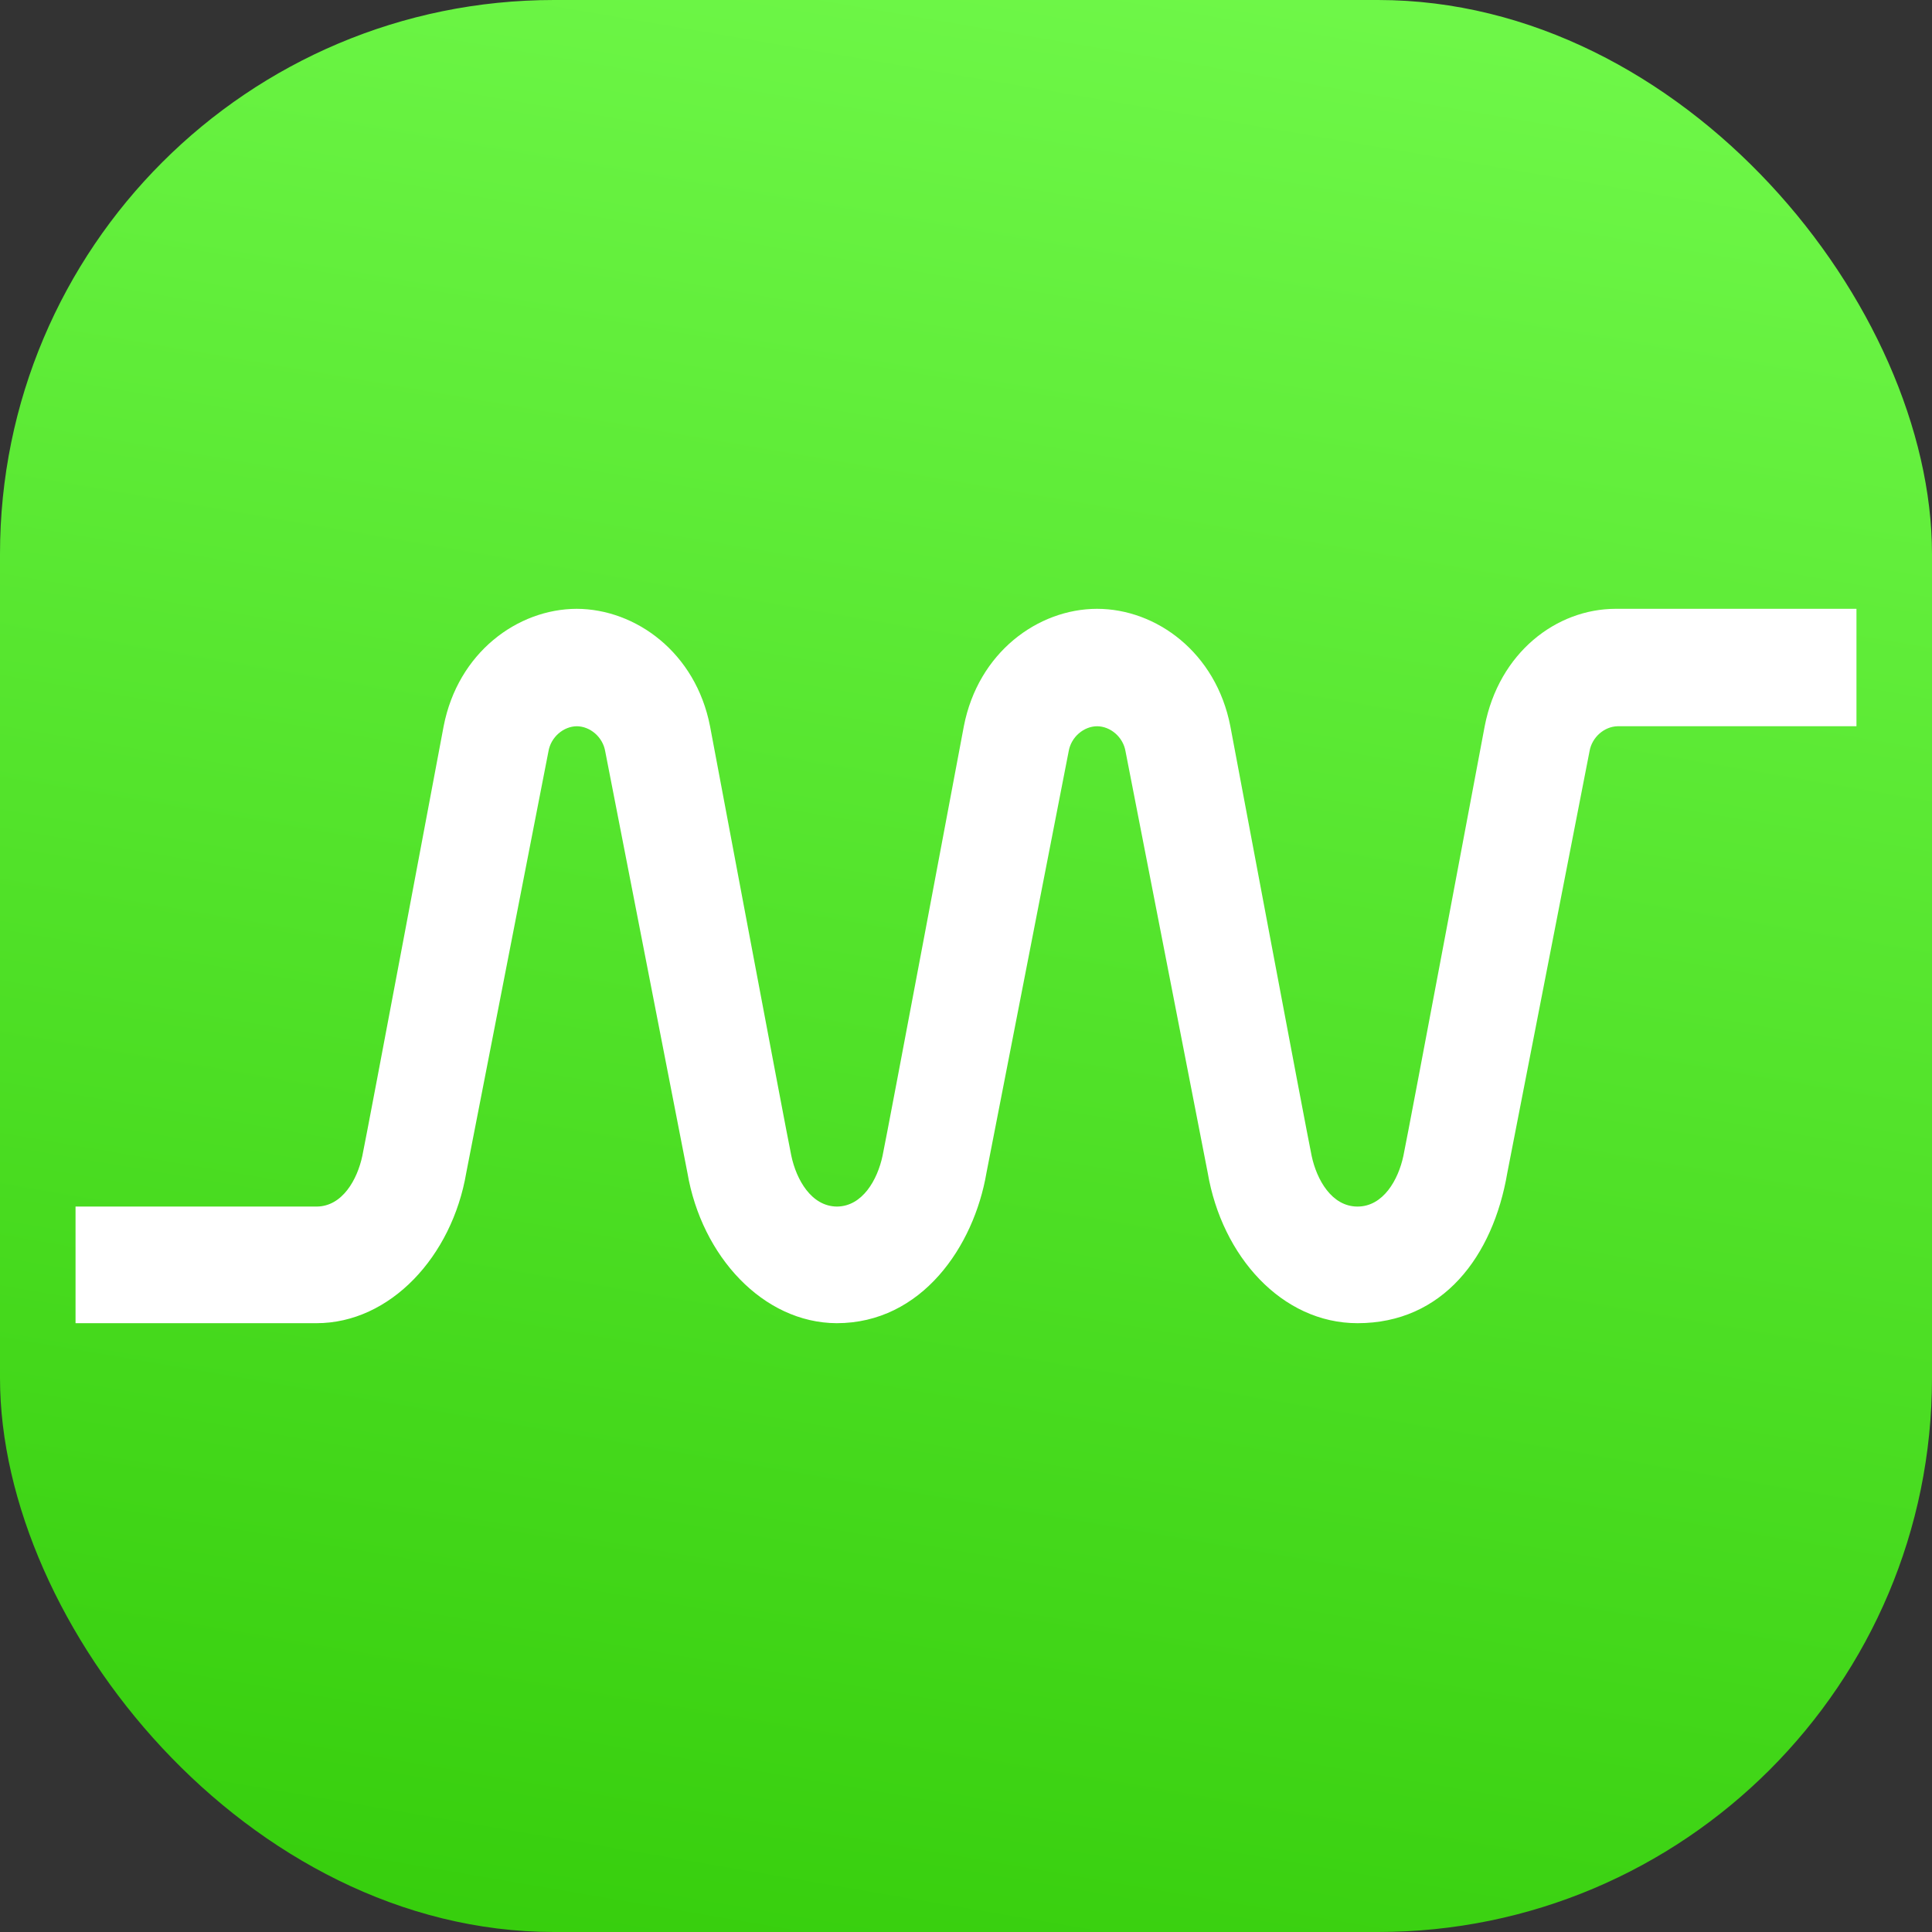
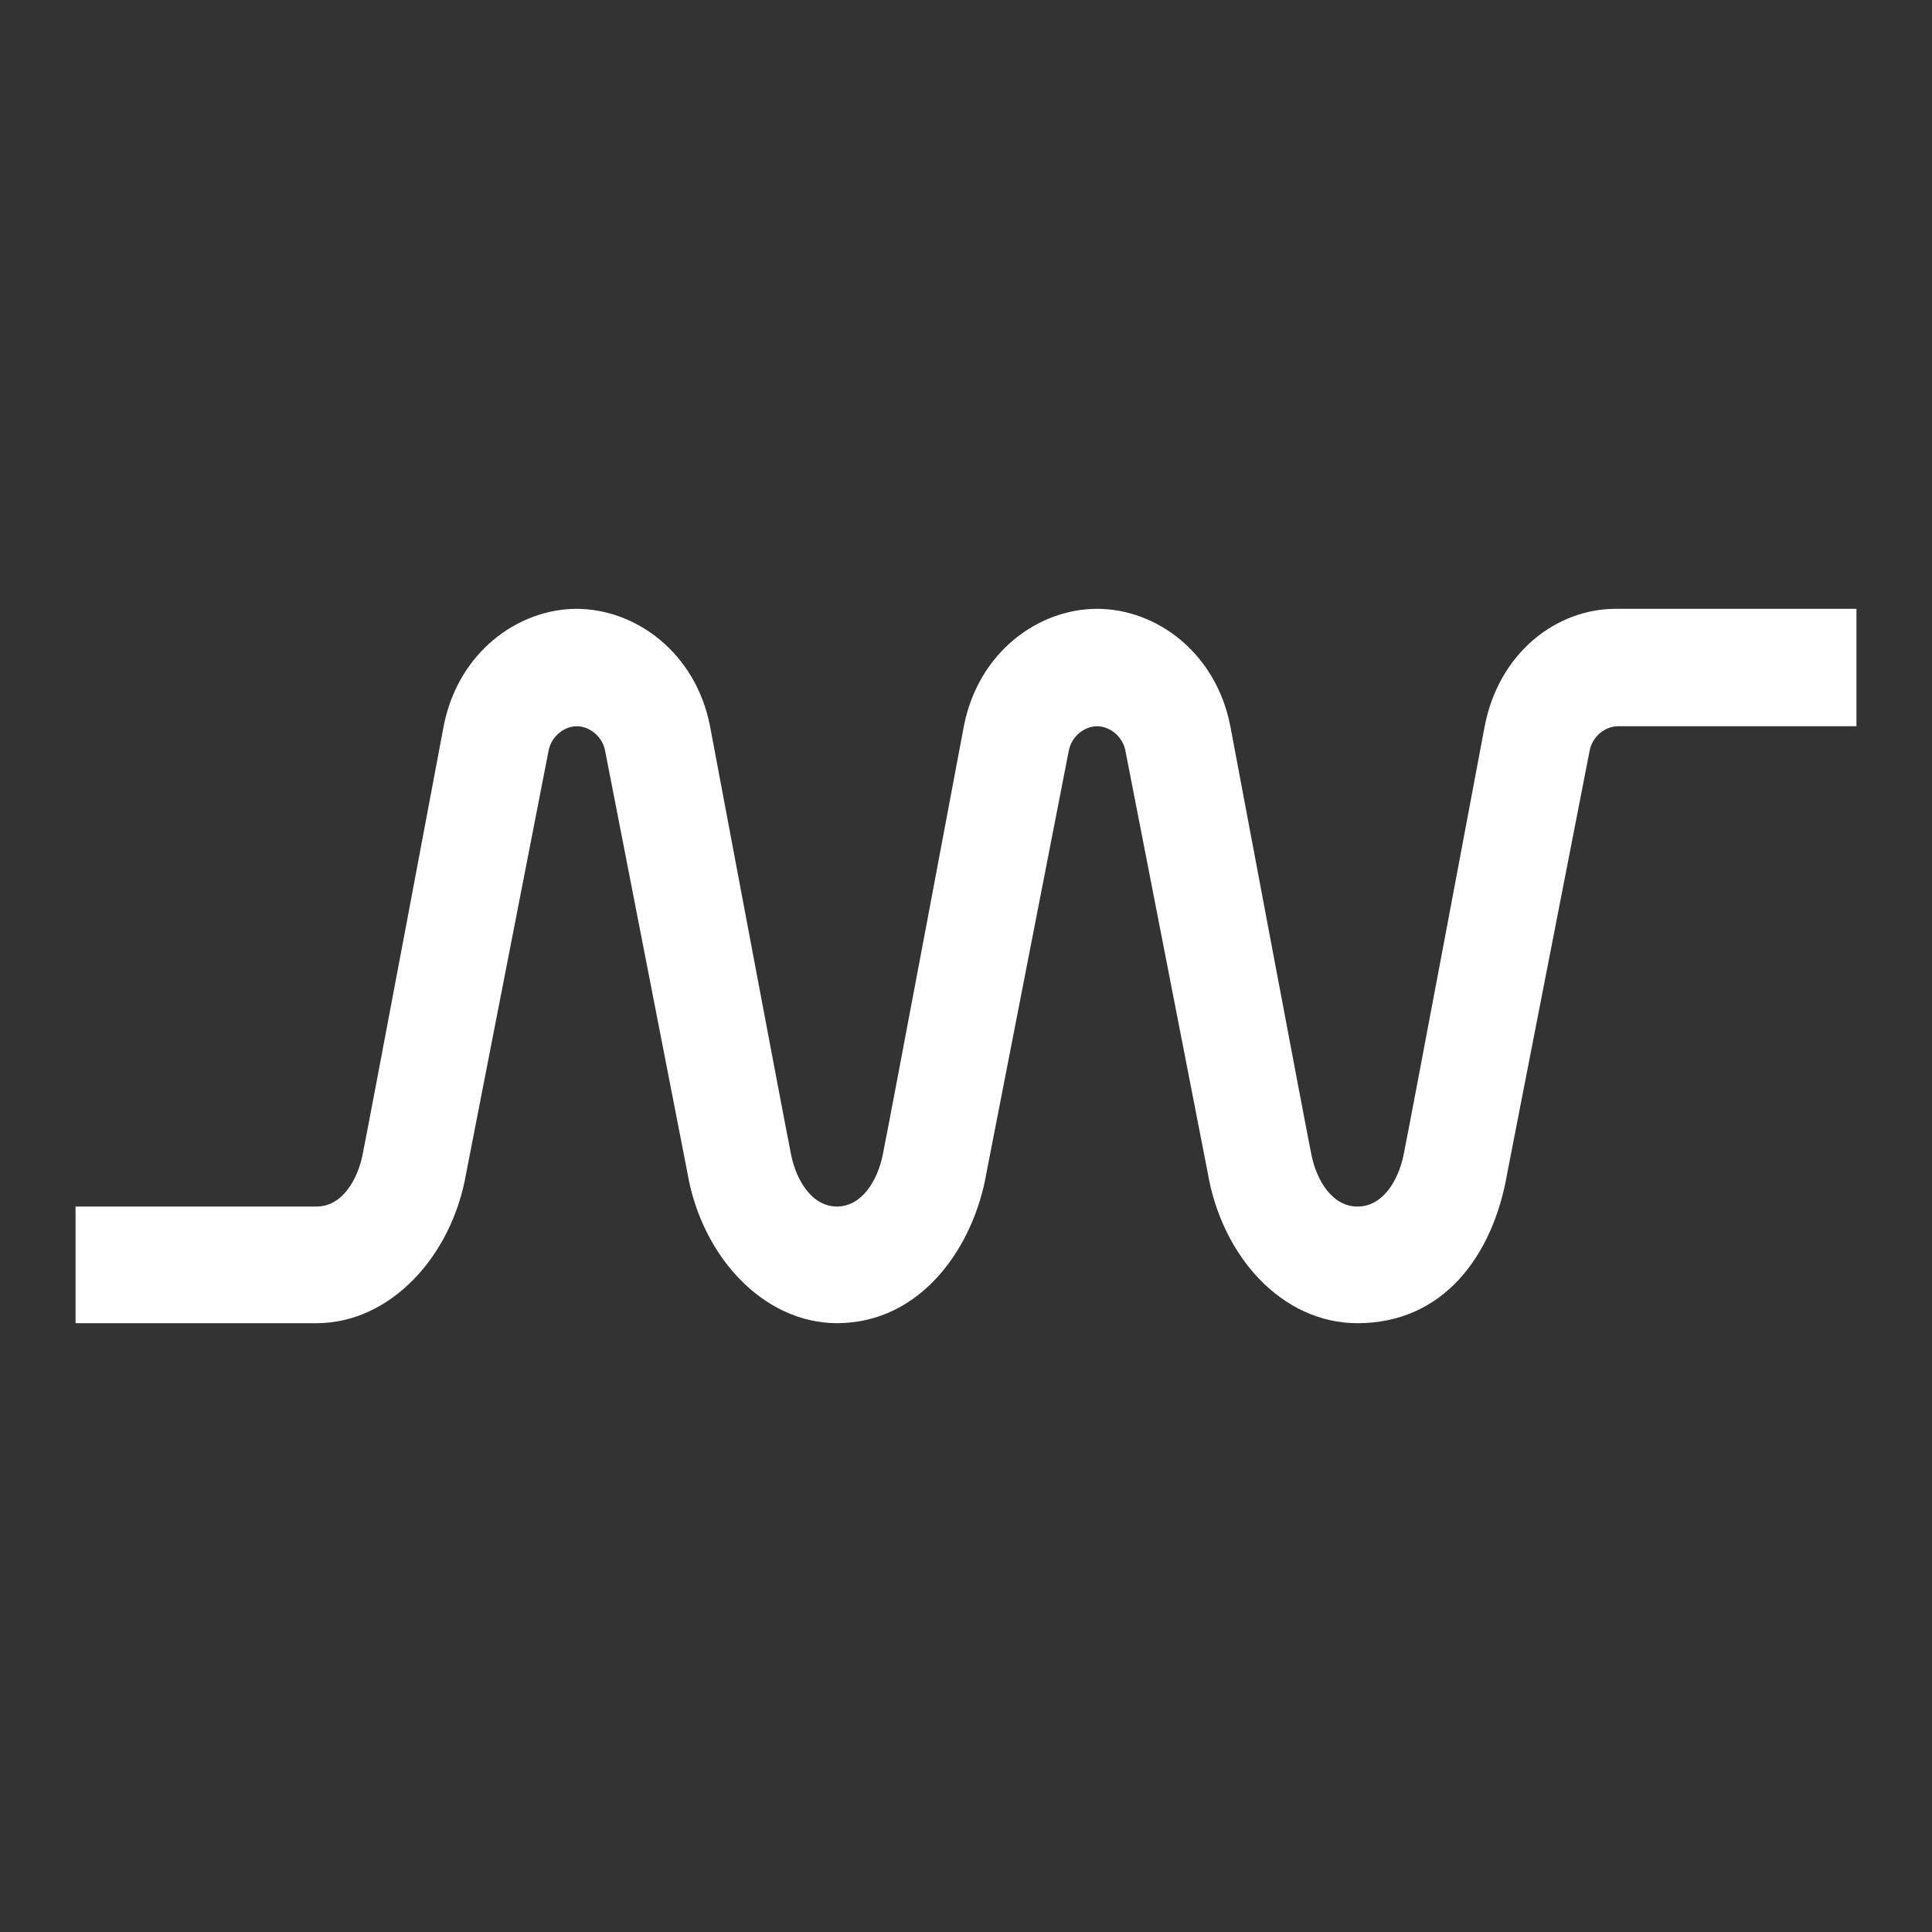
<svg xmlns="http://www.w3.org/2000/svg" width="791" height="791" viewBox="0 0 791 791" fill="none">
  <rect x="0" y="0" width="791" height="791" fill="#333333" stroke="none" />
-   <rect width="791" height="791" rx="226.822" fill="url(#paint0_linear_4037_1239)" />
  <path d="M537.01 473.211C539.077 482.983 545.227 493.99 555.796 493.99C566.366 493.99 572.513 482.983 574.58 473.211C576.647 463.439 607.863 297.34 607.863 297.34C613.722 267.183 637.176 249.315 661.432 249.262L760.073 249.262V297.342H662.252C656.866 297.459 651.78 301.778 650.786 307.572L617.122 480.183C611.289 514.429 590.714 541.74 555.796 541.74C524.797 541.74 500.283 514.315 494.468 480.182L460.805 307.572C459.801 301.725 454.631 297.38 449.19 297.34C443.736 297.362 438.545 301.713 437.54 307.572L403.876 480.183C398.742 510.322 377.376 541.74 342.55 541.74C312.446 541.607 287.264 514.346 281.445 480.183L247.781 307.572C246.779 301.731 241.617 297.388 236.182 297.34C230.737 297.375 225.561 301.722 224.557 307.573L190.893 480.183C185.06 514.429 159.769 541.74 129.567 541.74L30.927 541.74V493.985L129.658 493.99C140.172 493.927 146.29 482.955 148.351 473.211C150.418 463.439 181.634 297.34 181.634 297.34C187.49 267.204 211.848 249.339 236.09 249.262C260.333 249.339 284.849 267.204 290.704 297.34C290.704 297.34 321.92 463.439 323.987 473.211C326.046 482.949 332.158 493.913 342.661 493.989C353.163 493.913 359.275 482.949 361.334 473.211C363.401 463.439 394.618 297.34 394.618 297.34C400.476 267.187 424.858 249.319 449.114 249.262C473.408 249.262 497.859 267.138 503.727 297.34C503.727 297.34 534.943 463.439 537.01 473.211Z" fill="white" />
  <defs>
    <linearGradient id="paint0_linear_4037_1239" x1="-218.787" y1="791" x2="-56.327" y2="-160.481" gradientUnits="userSpaceOnUse">
      <stop stop-color="#32CB08" />
      <stop offset="1" stop-color="#72FA4C" />
    </linearGradient>
  </defs>
</svg>